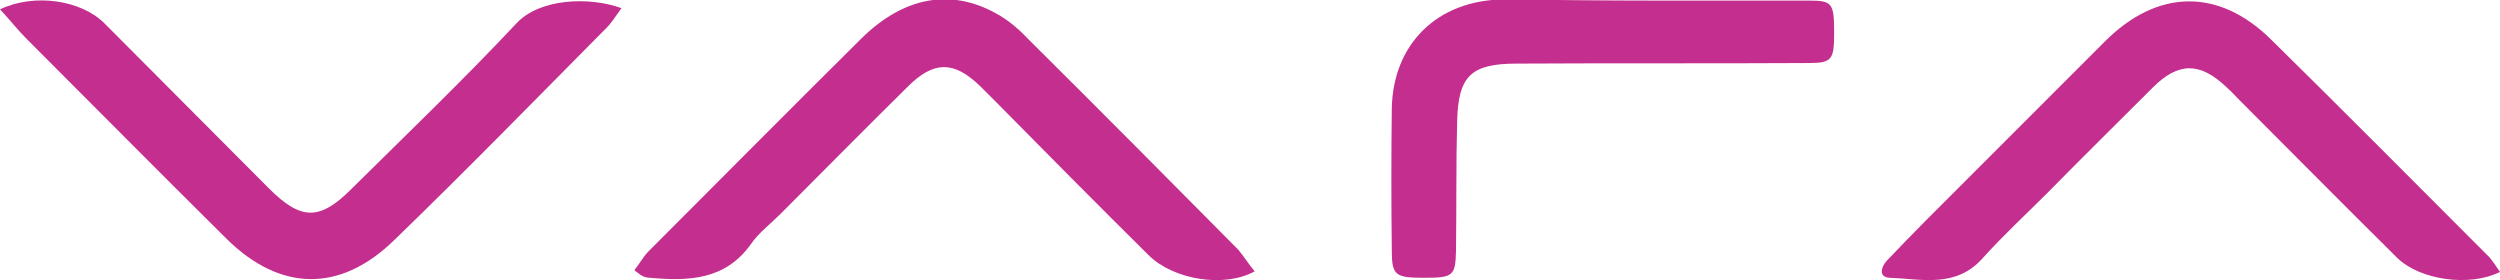
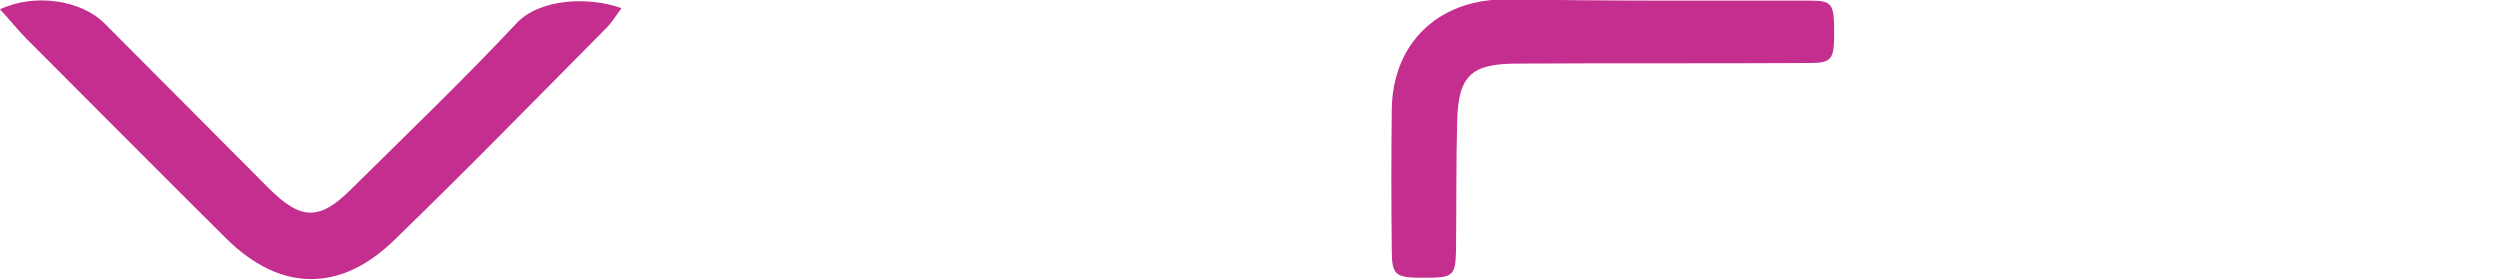
<svg xmlns="http://www.w3.org/2000/svg" version="1.1" id="b" x="0px" y="0px" viewBox="0 0 428.4 48" style="enable-background:new 0 0 428.4 48;" xml:space="preserve">
  <style type="text/css">
	.st0{fill:#C42E8E;}
</style>
  <g id="c">
    <g>
      <path class="st0" d="M0,1.6C5.9-1.2,13.9,0,17.9,4c9.4,9.4,18.8,18.9,28.2,28.3c5.5,5.5,8.7,5.5,14.1,0.1    C69.8,22.9,79.4,13.7,88.5,4c4-4.3,12.5-4.6,18-2.6c-0.9,1.2-1.6,2.4-2.5,3.3C91.9,16.9,79.9,29.2,67.6,41.1    C58.3,50.2,48,50,38.8,40.9C27.3,29.5,15.9,18,4.5,6.6C3,5.1,1.7,3.4,0,1.6z" />
-       <path class="st0" d="M215,46.5c-5.3,2.9-14,1.4-18.2-2.8c-8.7-8.6-17.3-17.3-25.9-26c-1-1-2-2-3-3c-4.5-4.3-7.9-4.3-12.4,0.2    c-7.3,7.2-14.5,14.5-21.8,21.8c-1.7,1.7-3.7,3.2-5,5.1c-4.4,6.2-10.7,6.4-17.3,5.8c-0.4,0-0.9-0.1-1.3-0.3s-0.7-0.5-1.4-1    c0.9-1.1,1.5-2.3,2.5-3.3c12.1-12.1,24.2-24.3,36.4-36.4c7.2-7.1,15.2-8.6,22.9-4.4c2.1,1.1,4,2.7,5.6,4.4    c12.1,12,24.1,24.1,36.1,36.2C213.2,44,214,45.3,215,46.5L215,46.5z" />
-       <path class="st0" d="M428.4,46.6c-5.2,2.6-13.7,1.4-17.6-2.4c-9-8.9-17.9-17.9-26.9-26.9c-0.8-0.8-1.5-1.6-2.3-2.3    c-4.6-4.4-8.3-4.4-12.7,0c-6,6-12.1,12-18.1,18.1c-3.7,3.7-7.6,7.3-11.1,11.2c-4.6,5.1-10.4,3.5-15.9,3.3    c-1.9-0.1-1.5-1.8-0.5-2.9c2.2-2.3,4.4-4.6,6.6-6.8c10.3-10.3,20.5-20.5,30.8-30.8c9-9,19.5-9.2,28.5-0.3    c12.4,12.2,24.6,24.5,36.9,36.8C427,44.4,427.6,45.5,428.4,46.6L428.4,46.6z" />
      <path class="st0" d="M283.4,0.1c8.8,0,17.7,0,26.5,0c4.1,0,4.4,0.4,4.4,5.6c0,4.5-0.4,5.1-4.3,5.1c-16.7,0.1-33.4,0-50.1,0.1    c-7.8,0-10,2.1-10.2,9.8c-0.2,7.4-0.1,14.9-0.2,22.3c-0.1,4.3-0.5,4.6-5.5,4.6c-4.9,0-5.5-0.4-5.5-4.7c-0.1-8.1-0.1-16.2,0-24.3    c0.2-11.1,7.8-18.5,19-18.7C266.1,0,274.8,0.1,283.4,0.1L283.4,0.1z" />
    </g>
  </g>
</svg>